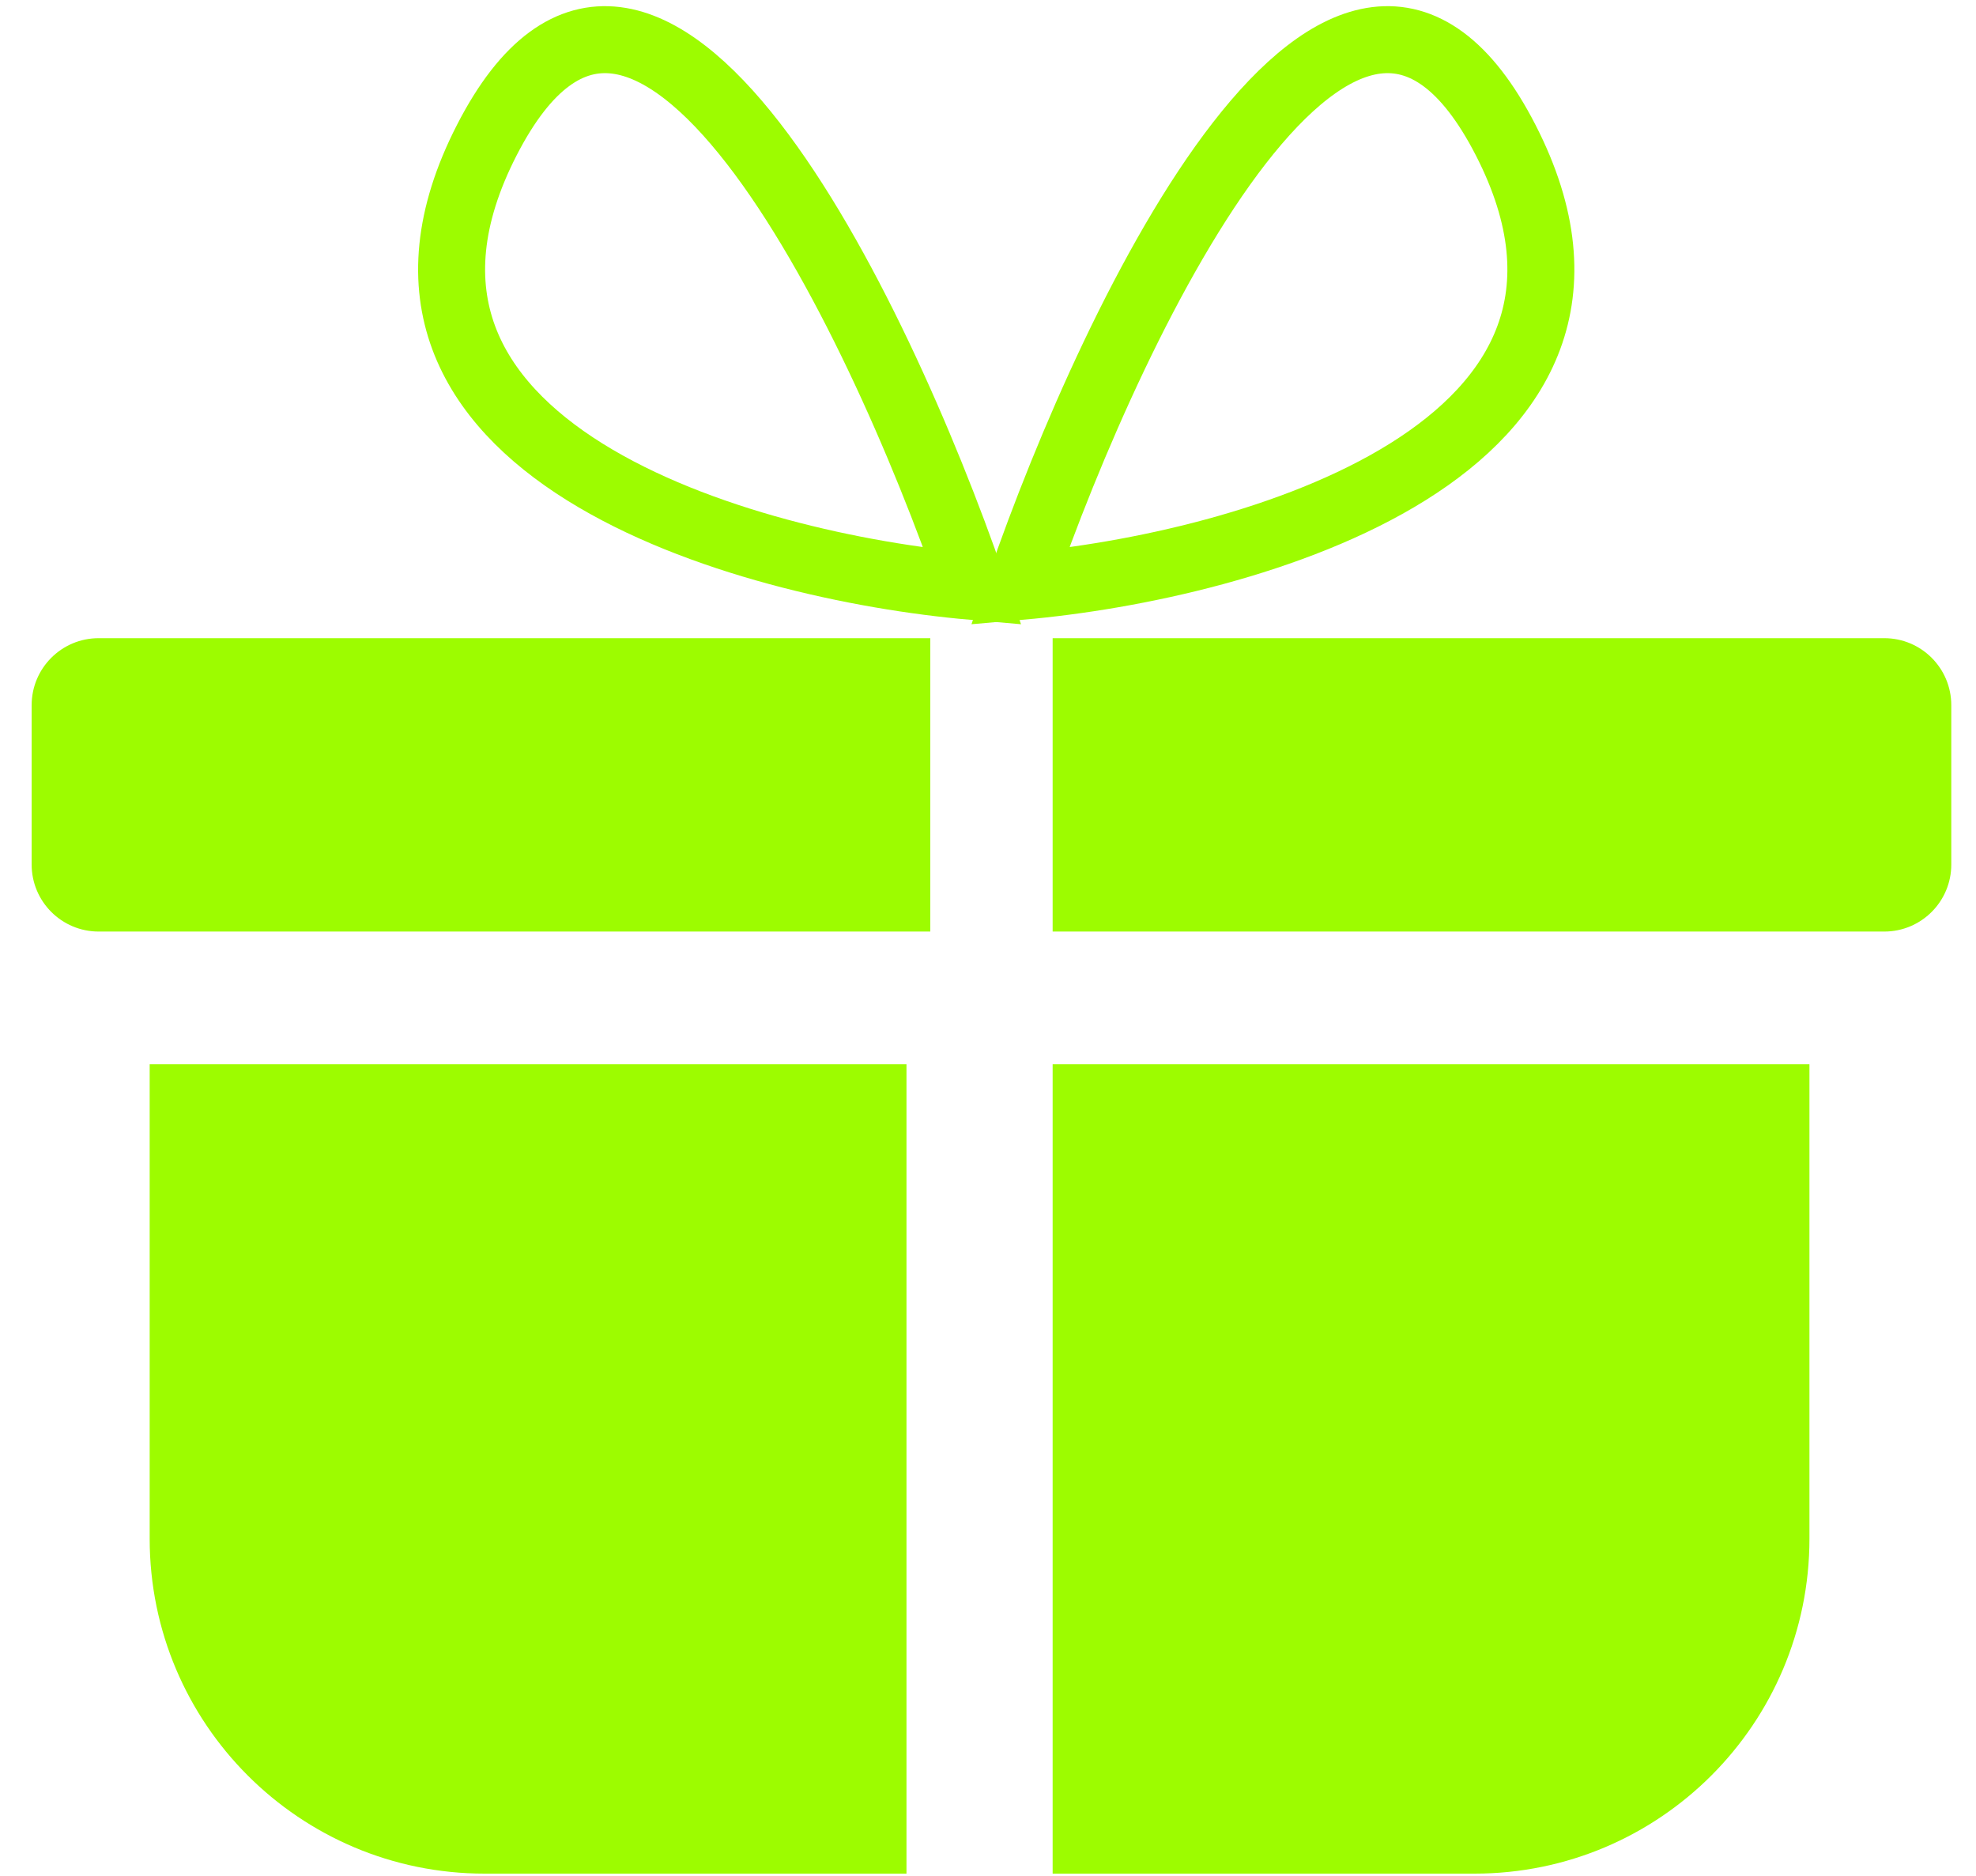
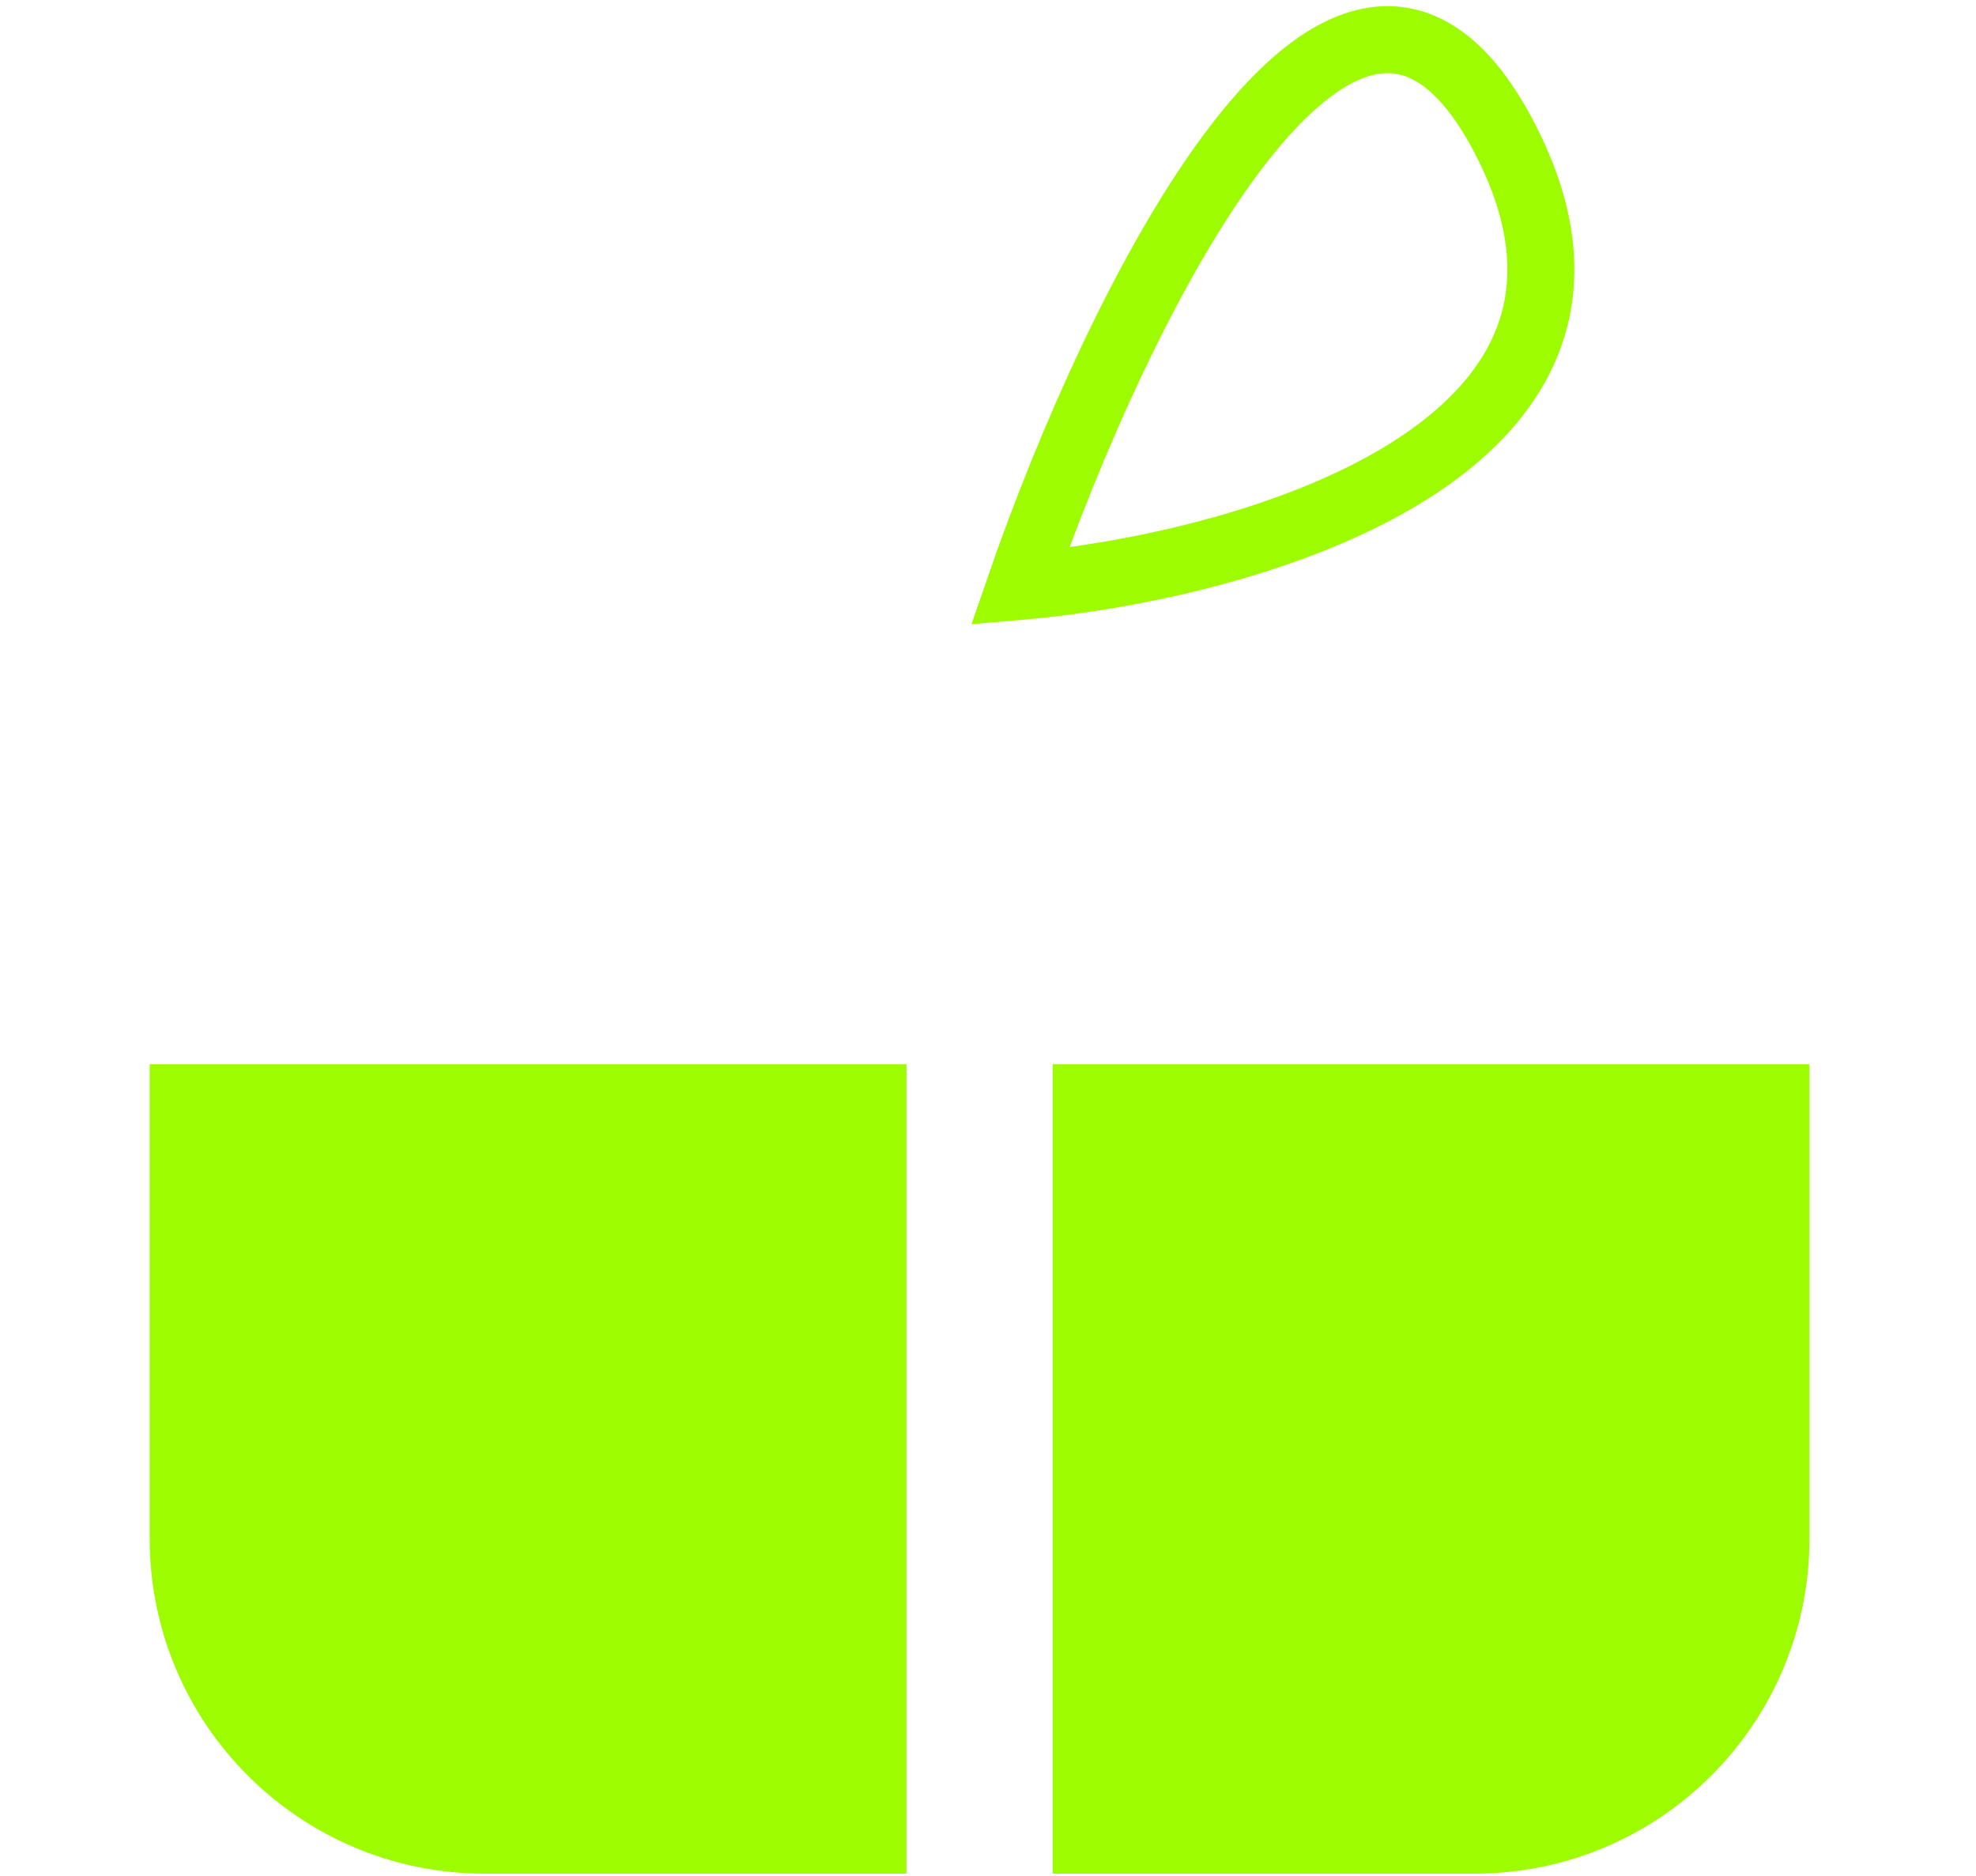
<svg xmlns="http://www.w3.org/2000/svg" width="59" height="56" viewBox="0 0 59 56" fill="none">
  <path d="M4.469 31.77H27.066V55.932H14.469C8.946 55.932 4.469 51.455 4.469 45.932V31.77Z" fill="#9DFC00" />
  <path d="M54.027 31.77H31.43V55.932H44.027C49.55 55.932 54.027 51.455 54.027 45.932V31.77Z" fill="#9DFC00" />
-   <path d="M0.945 21.051C0.945 19.946 1.841 19.051 2.945 19.051H27.777V27.809H2.945C1.841 27.809 0.945 26.913 0.945 25.809V21.051Z" fill="#9DFC00" />
-   <path d="M58.262 21.051C58.262 19.946 57.366 19.051 56.262 19.051H31.43V27.809H56.262C57.366 27.809 58.262 26.913 58.262 25.809V21.051Z" fill="#9DFC00" />
-   <path d="M29.038 17.505C22.23 16.913 9.798 13.42 14.534 4.185C19.27 -5.05 26.177 9.217 29.038 17.505Z" stroke="#9DFC00" stroke-width="2" />
  <path d="M30.454 17.505C37.262 16.913 49.694 13.42 44.958 4.185C40.222 -5.05 33.315 9.217 30.454 17.505Z" stroke="#9DFC00" stroke-width="2" />
</svg>